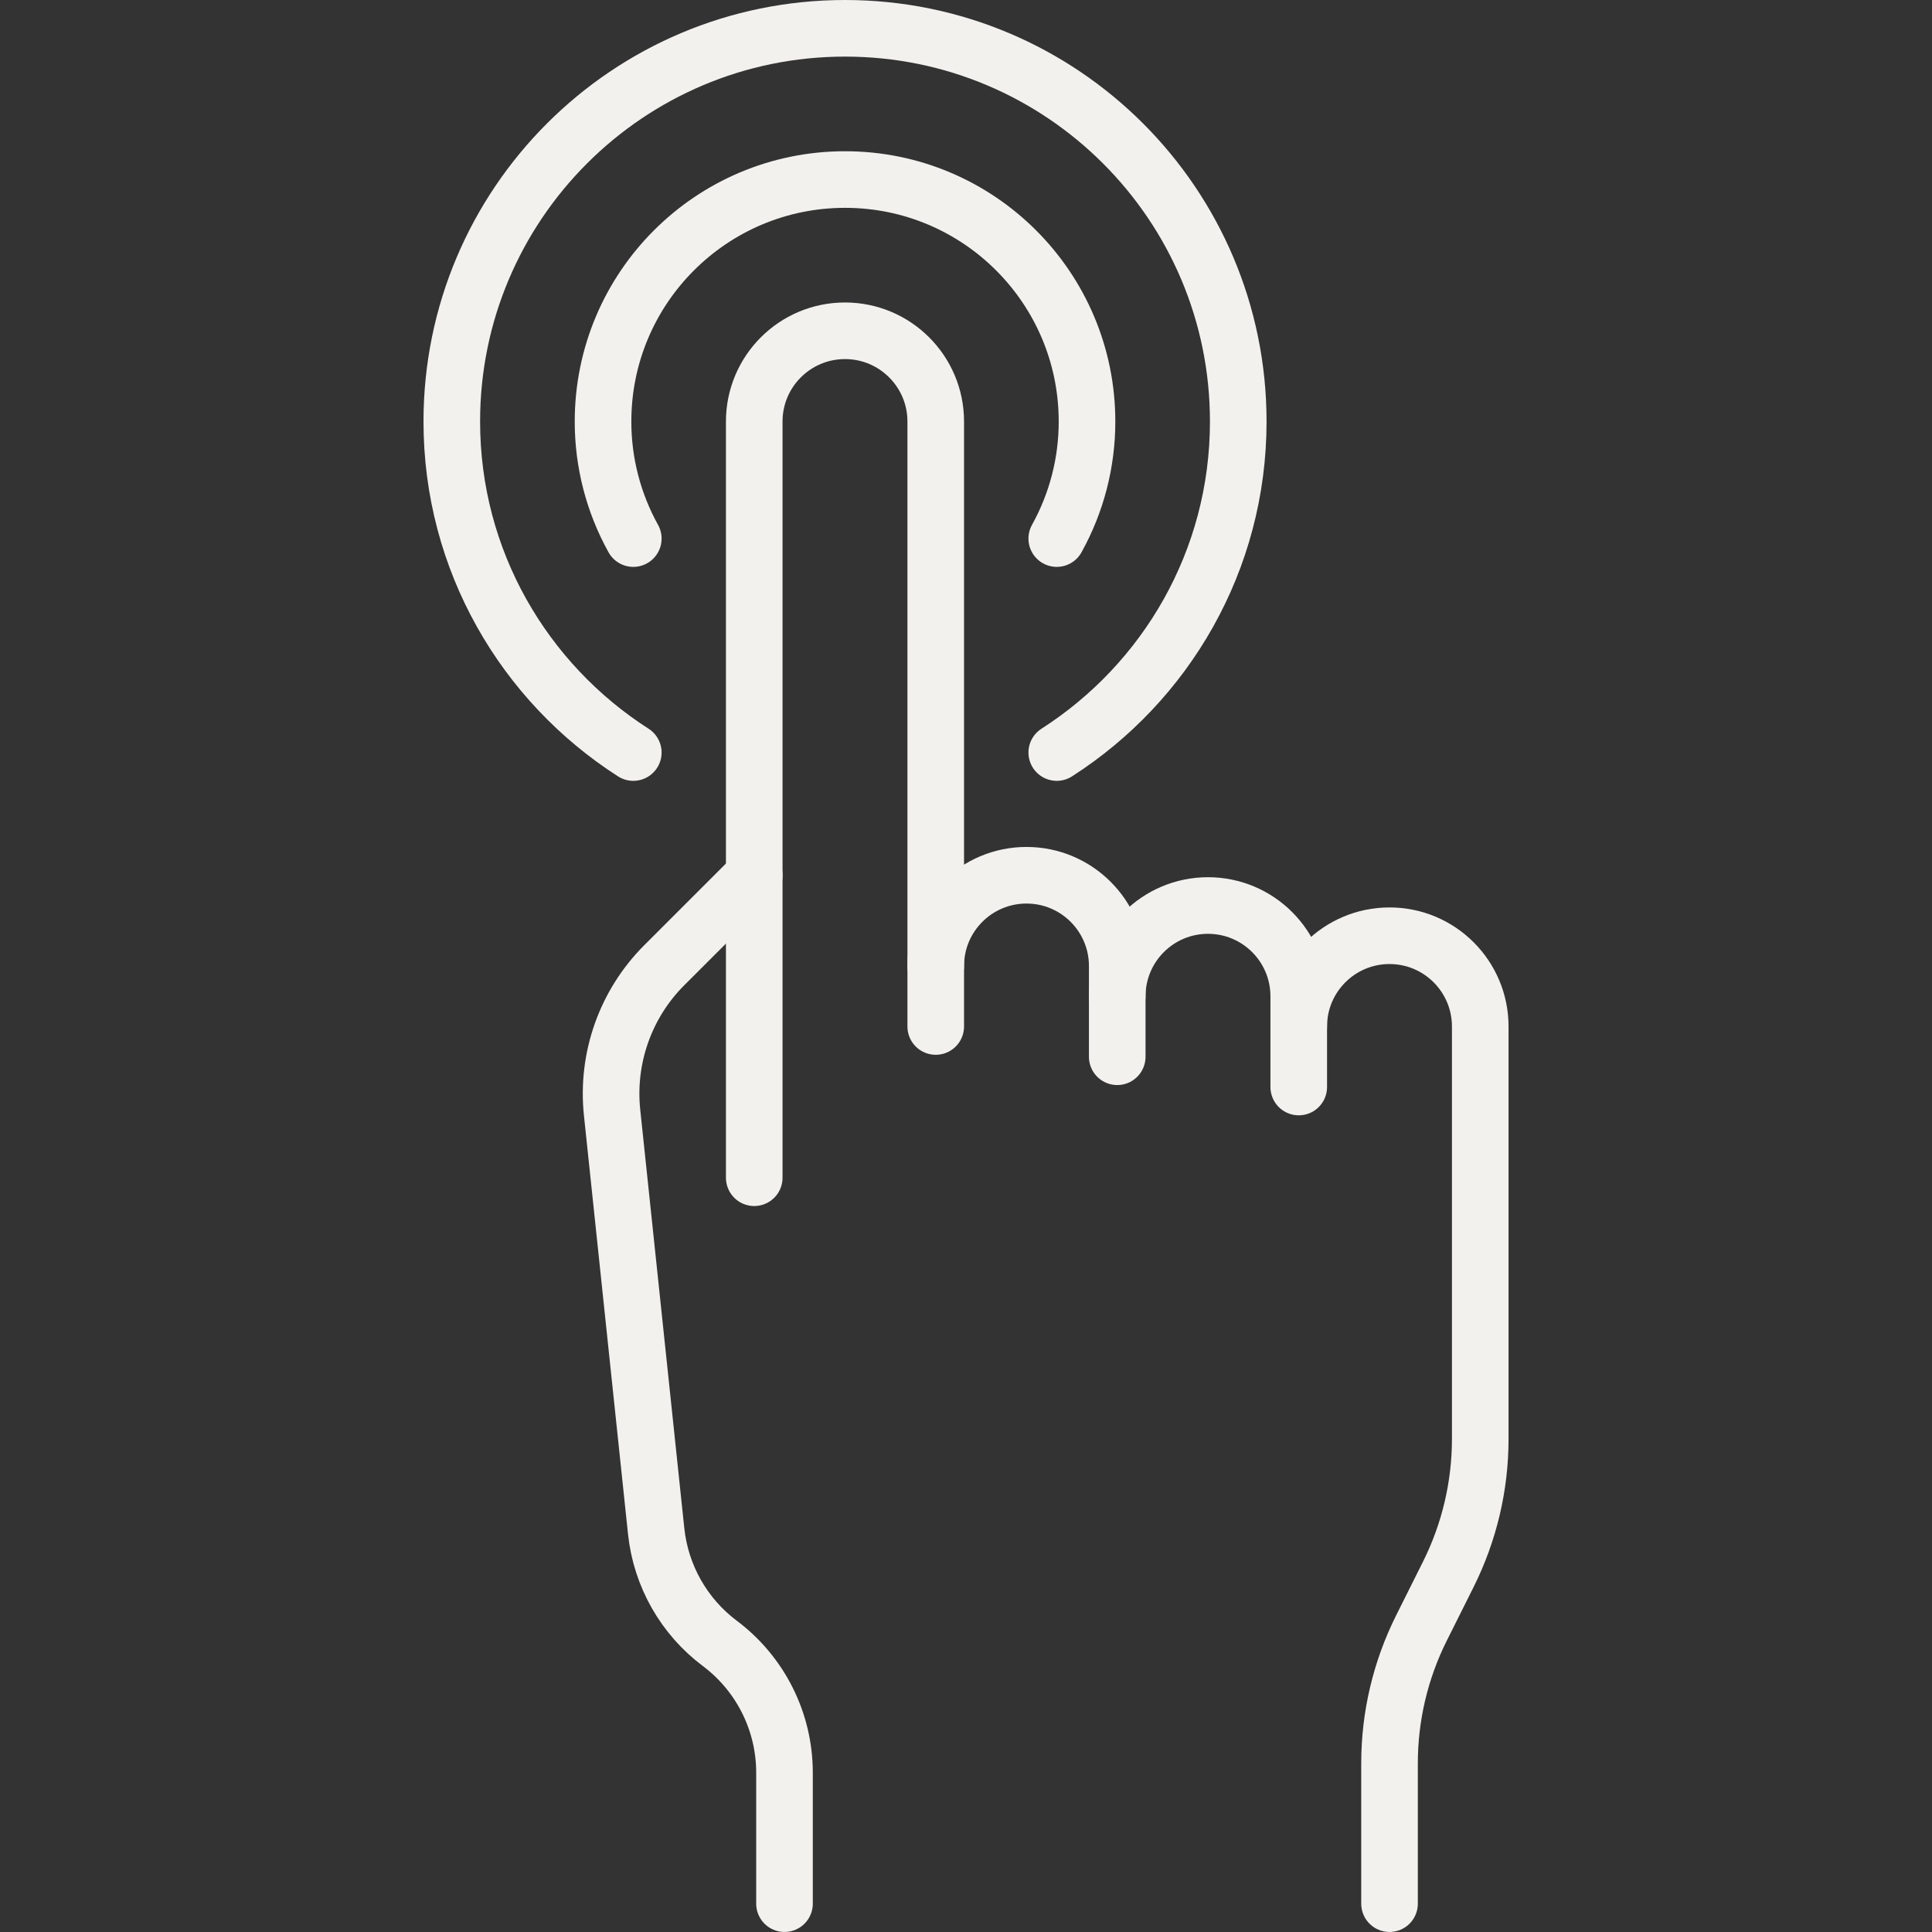
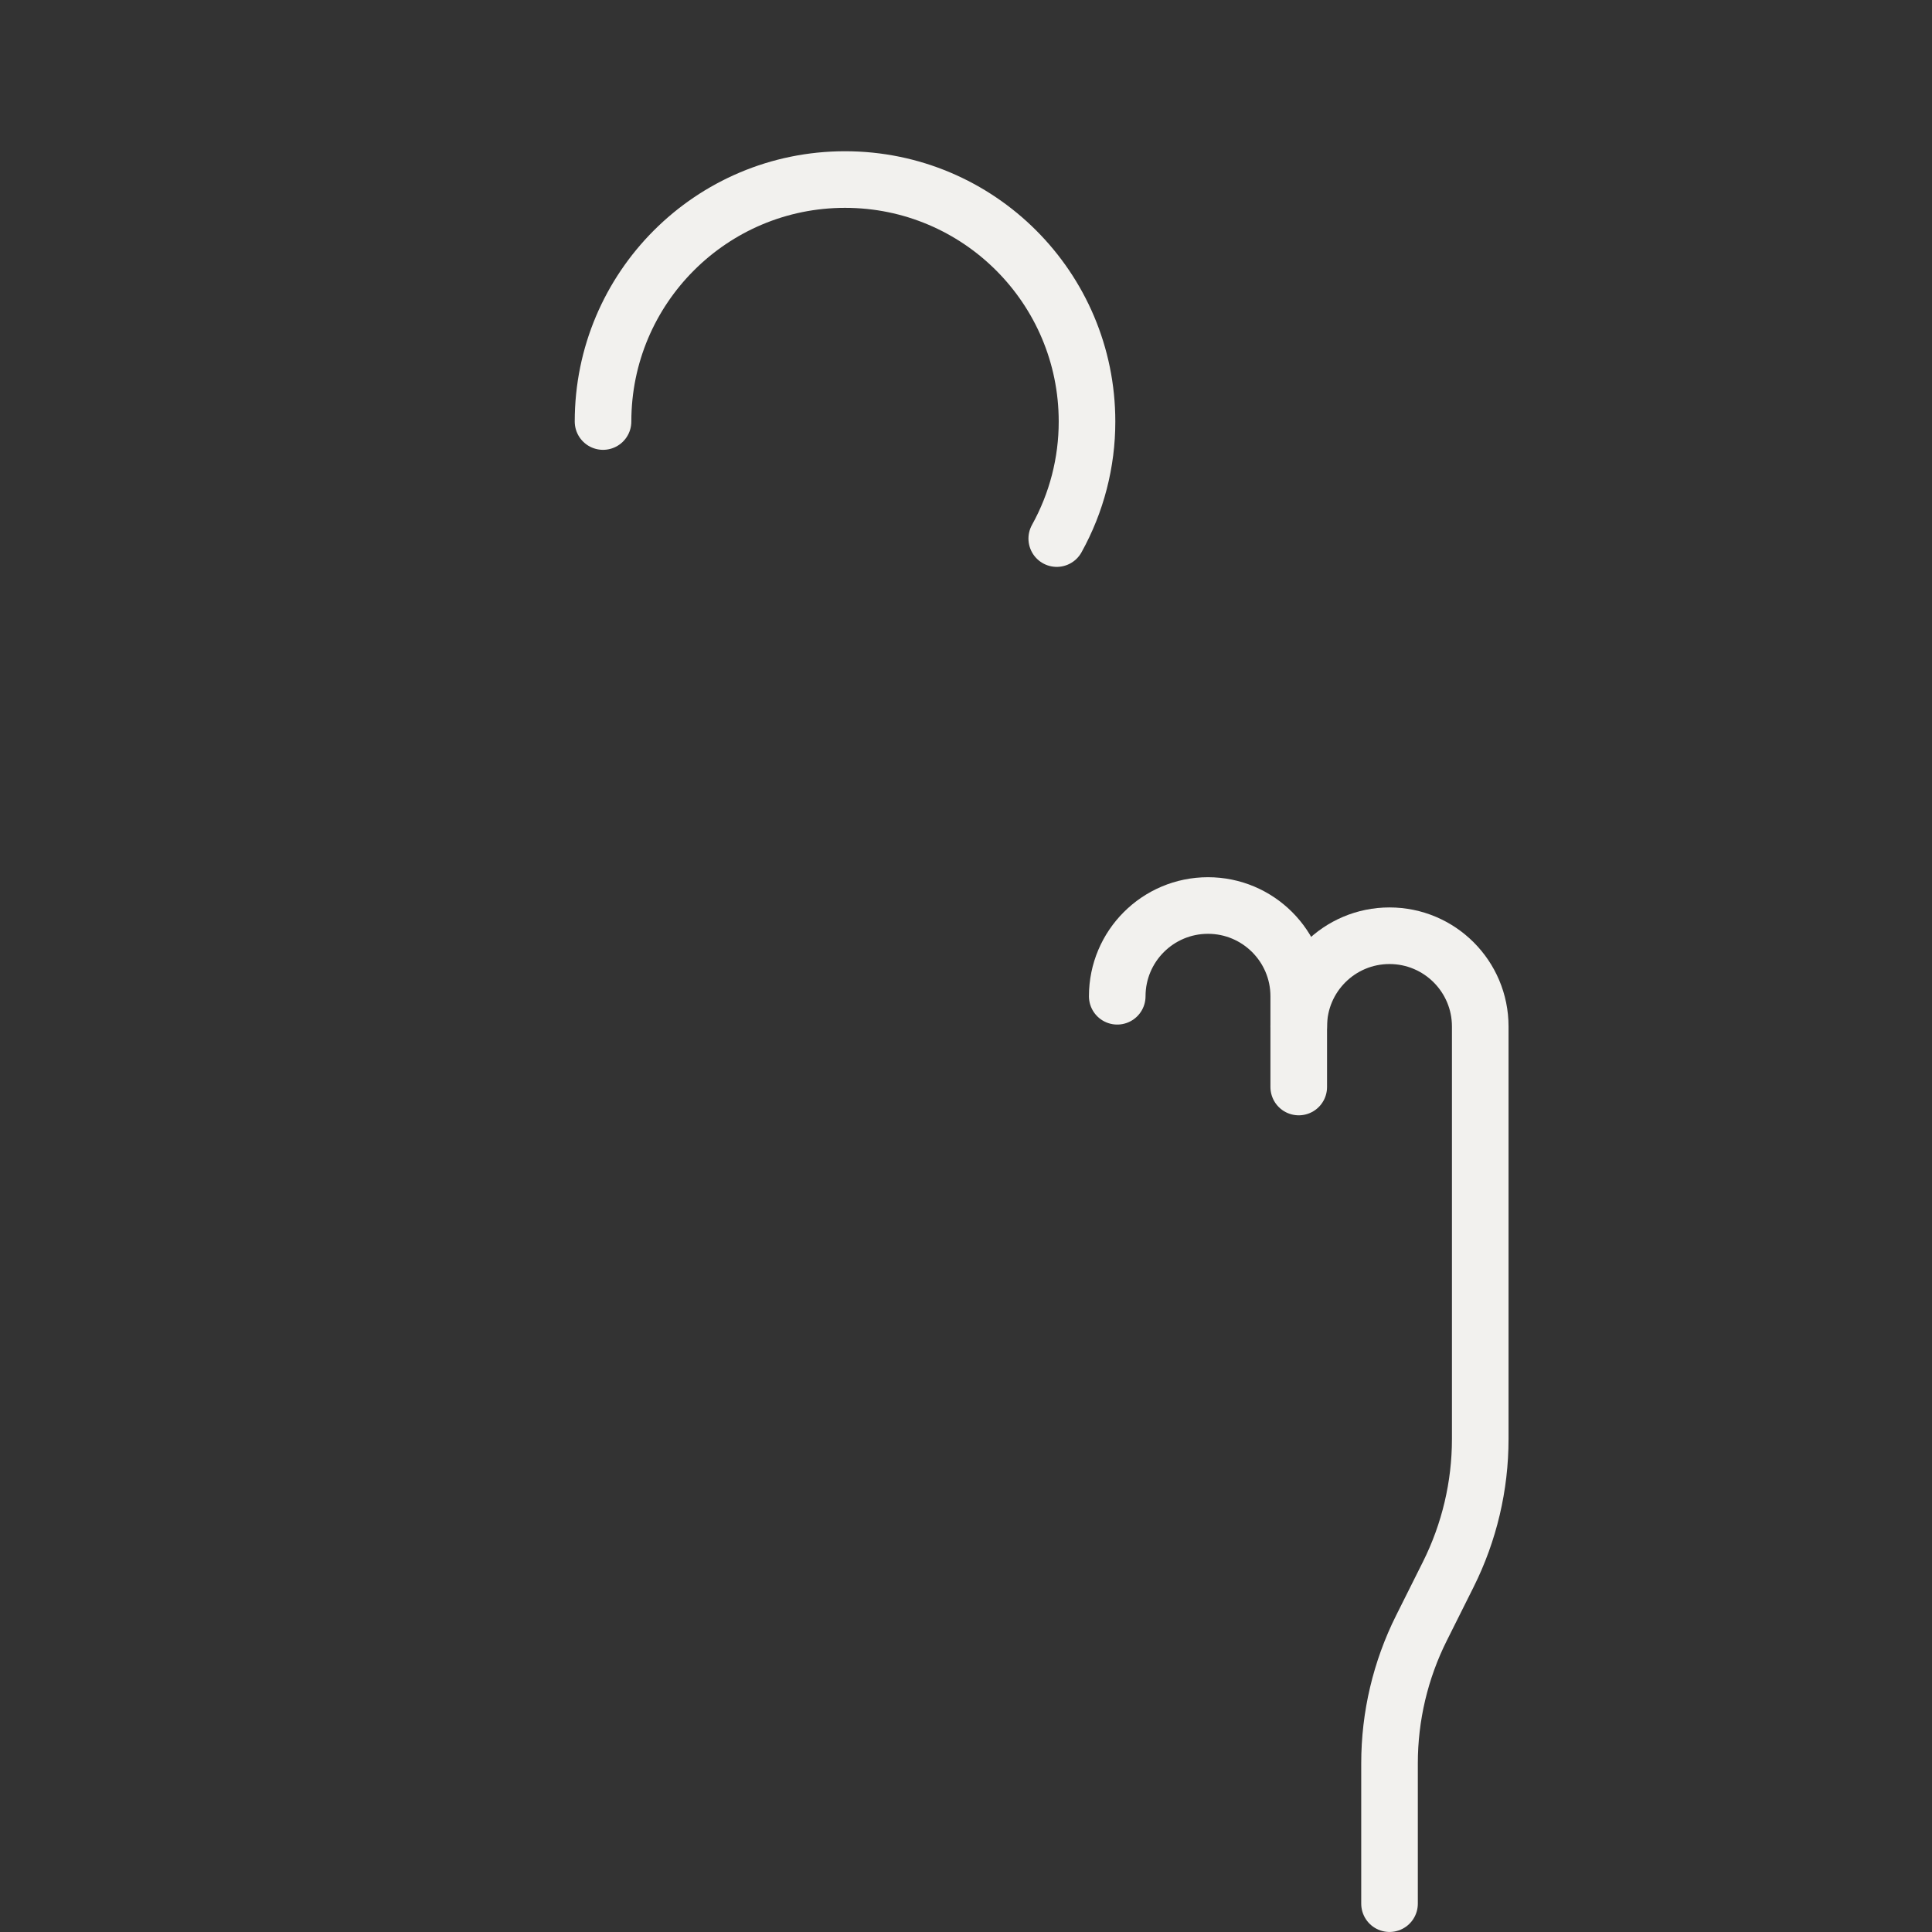
<svg xmlns="http://www.w3.org/2000/svg" id="Calque_1" data-name="Calque 1" viewBox="0 0 512 512">
  <rect x="0" y="0" width="512" height="512" fill="#333333" stroke="none" />
  <defs>
    <style>
      .cls-1 {
        clip-path: url(#clippath);
      }

      .cls-2 {
        stroke-width: 0px;
      }

      .cls-2, .cls-3 {
        fill: none;
      }

      .cls-3 {
        stroke: #f2f1ee;
        stroke-linecap: round;
        stroke-linejoin: round;
        stroke-width: 15px;
      }
    </style>
    <clipPath id="clippath">
      <rect class="cls-2" width="512" height="512" />
    </clipPath>
  </defs>
  <g class="cls-1">
    <g>
-       <path class="cls-3" d="m247.98,272.03V111.71c0-13.28-10.77-24.05-24.05-24.05s-24.05,10.77-24.05,24.05v200.4" />
-       <path class="cls-3" d="m247.98,256c0-13.28,10.77-24.05,24.05-24.05s24.05,10.77,24.05,24.05v24.05" />
      <path class="cls-3" d="m296.08,264.02c0-13.28,10.77-24.05,24.05-24.05s24.05,10.77,24.05,24.05v24.05" />
      <path class="cls-3" d="m344.18,272.03c0-13.28,10.77-24.05,24.05-24.05h0c13.28,0,24.05,10.77,24.05,24.05v109.33c0,12.44-2.9,24.72-8.46,35.85l-7.12,14.24c-5.57,11.13-8.46,23.4-8.46,35.85v37.19" />
-       <path class="cls-3" d="m199.89,231.95l-23.86,23.85c-10.26,10.26-15.34,24.61-13.82,39.05l11.68,110.92c1.25,11.84,7.36,22.62,16.89,29.76h0c10.78,8.09,17.12,20.78,17.12,34.25v34.71" />
-       <path class="cls-3" d="m280.05,142.73c5.27-9.49,8.03-20.17,8.02-31.02,0-35.42-28.71-64.13-64.13-64.13s-64.13,28.71-64.13,64.13c-.01,10.85,2.75,21.53,8.02,31.02" />
-       <path class="cls-3" d="m280.05,199.43c28.9-18.52,48.1-50.85,48.1-87.72,0-57.55-46.66-104.21-104.21-104.21s-104.21,46.66-104.21,104.21c0,36.87,19.2,69.2,48.1,87.72" />
+       <path class="cls-3" d="m280.05,142.73c5.27-9.49,8.03-20.17,8.02-31.02,0-35.42-28.71-64.13-64.13-64.13s-64.13,28.71-64.13,64.13" />
    </g>
  </g>
</svg>